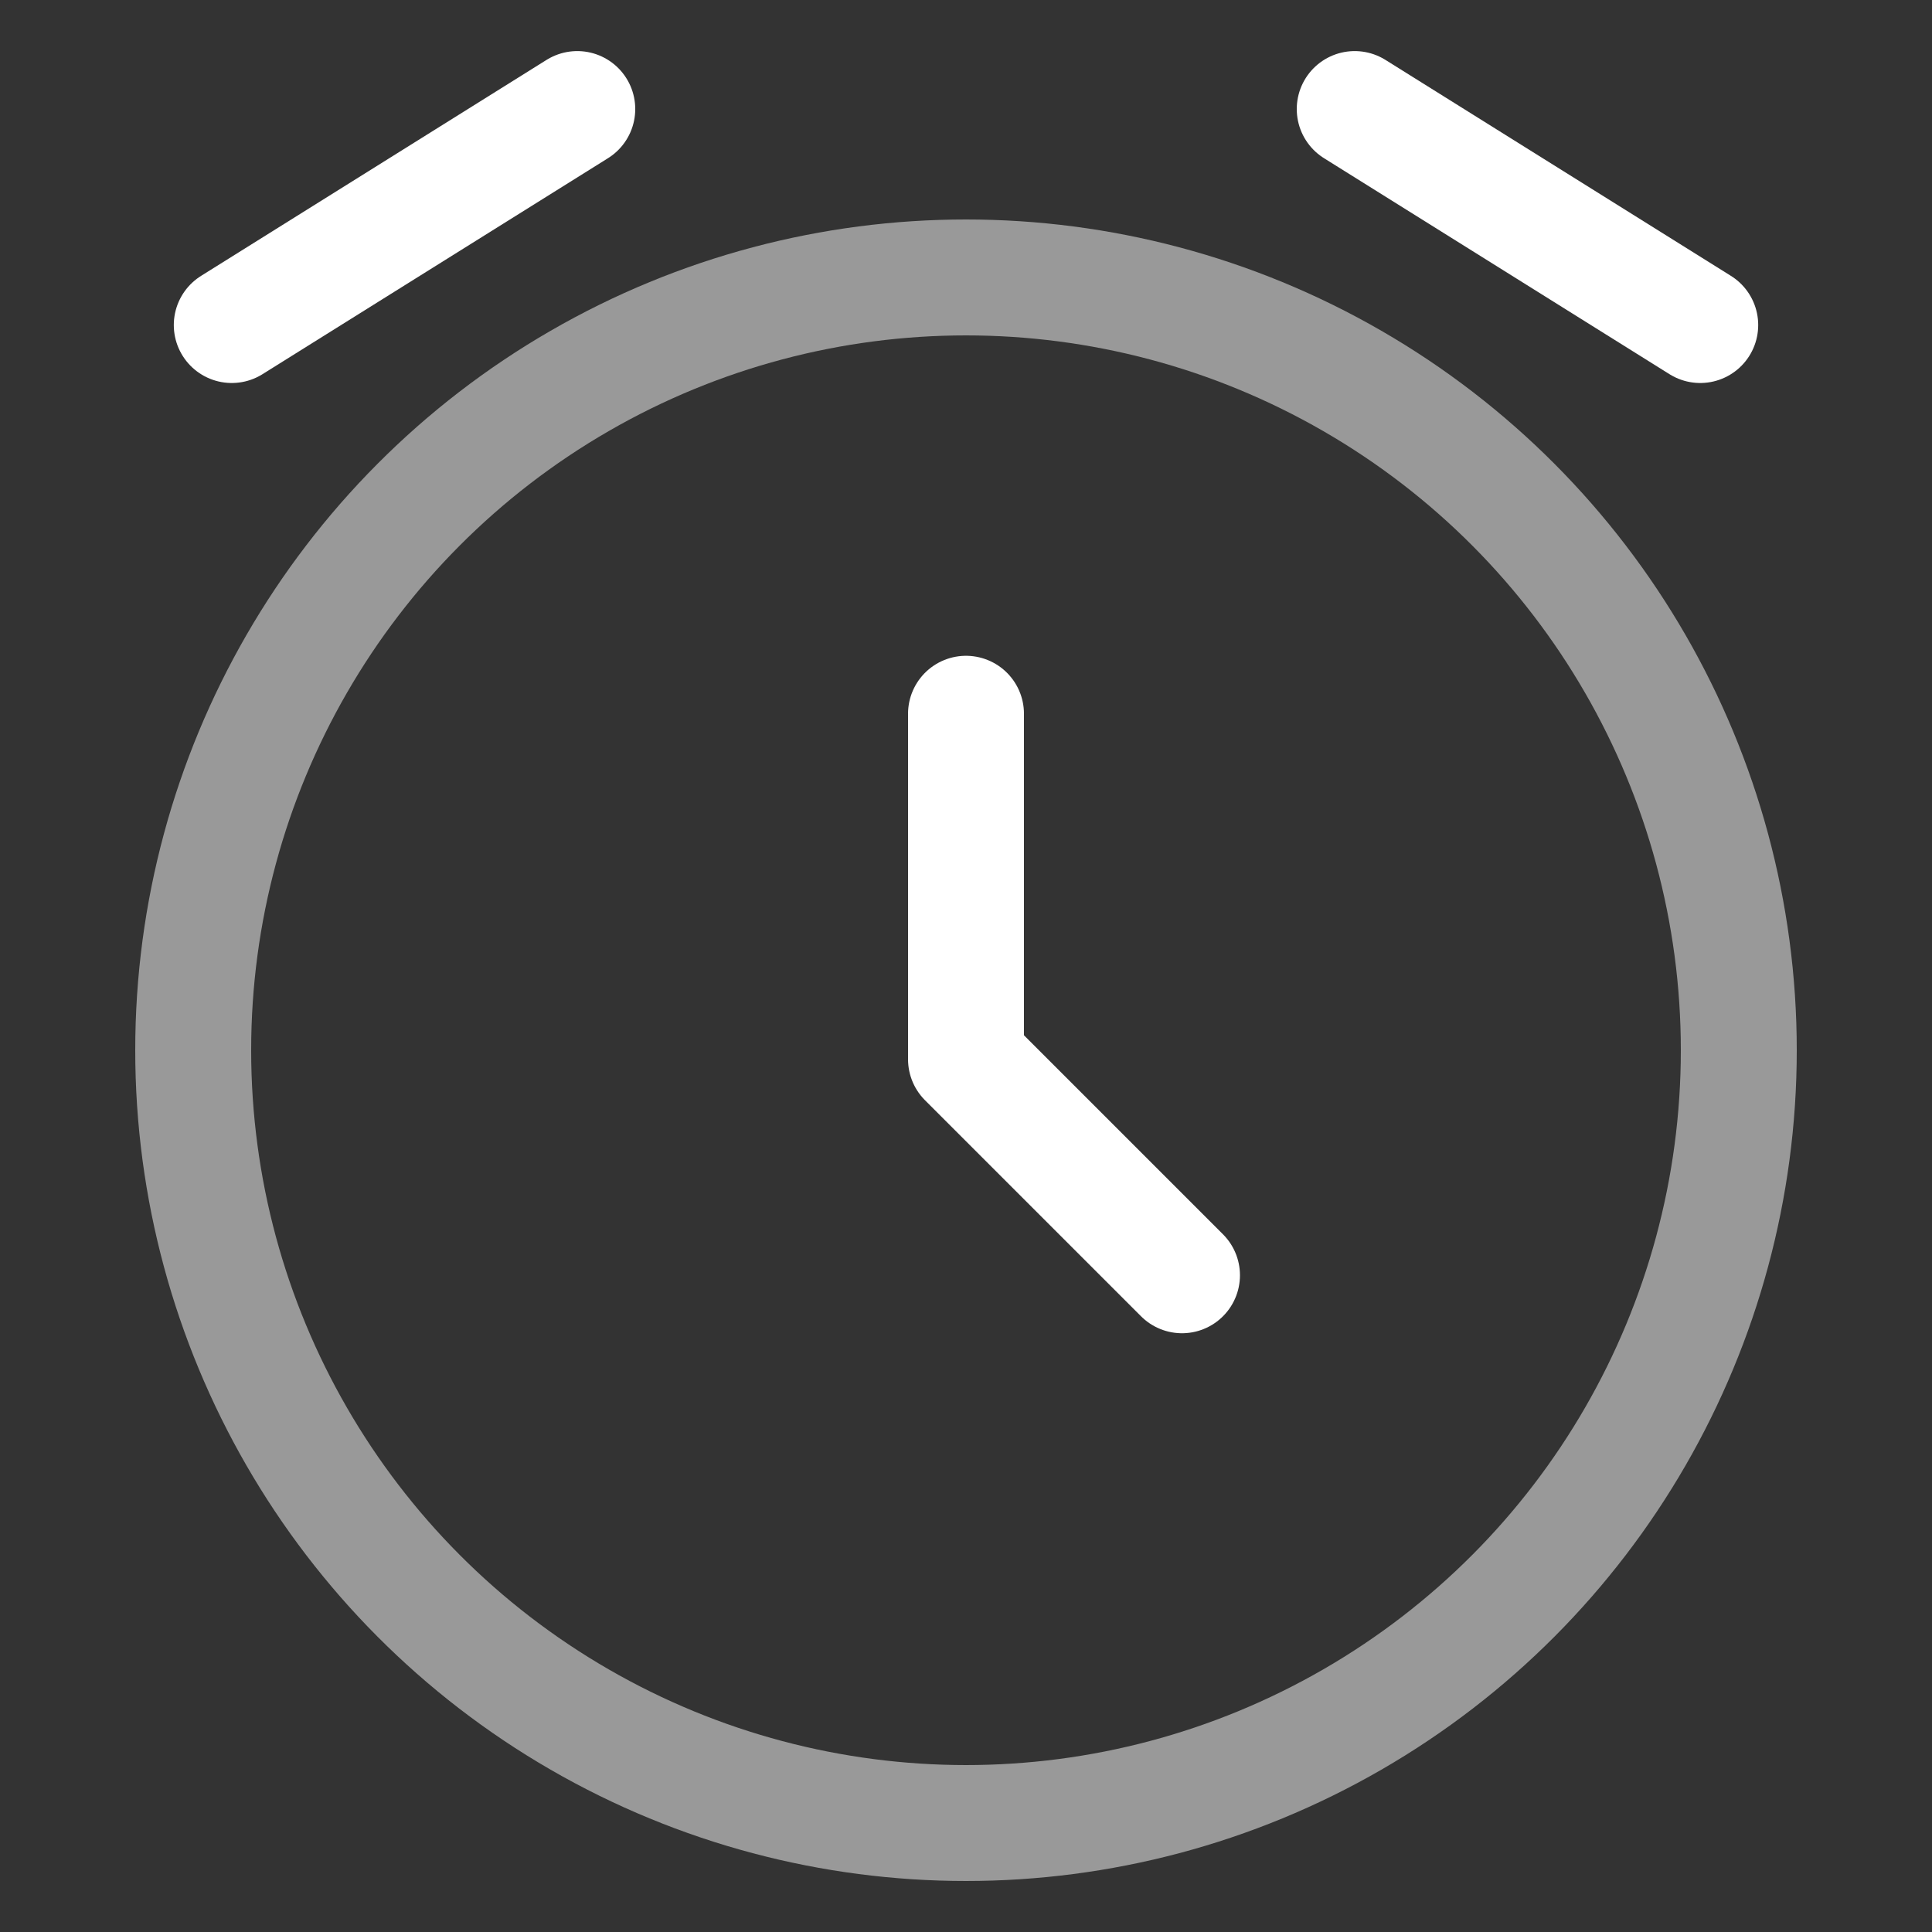
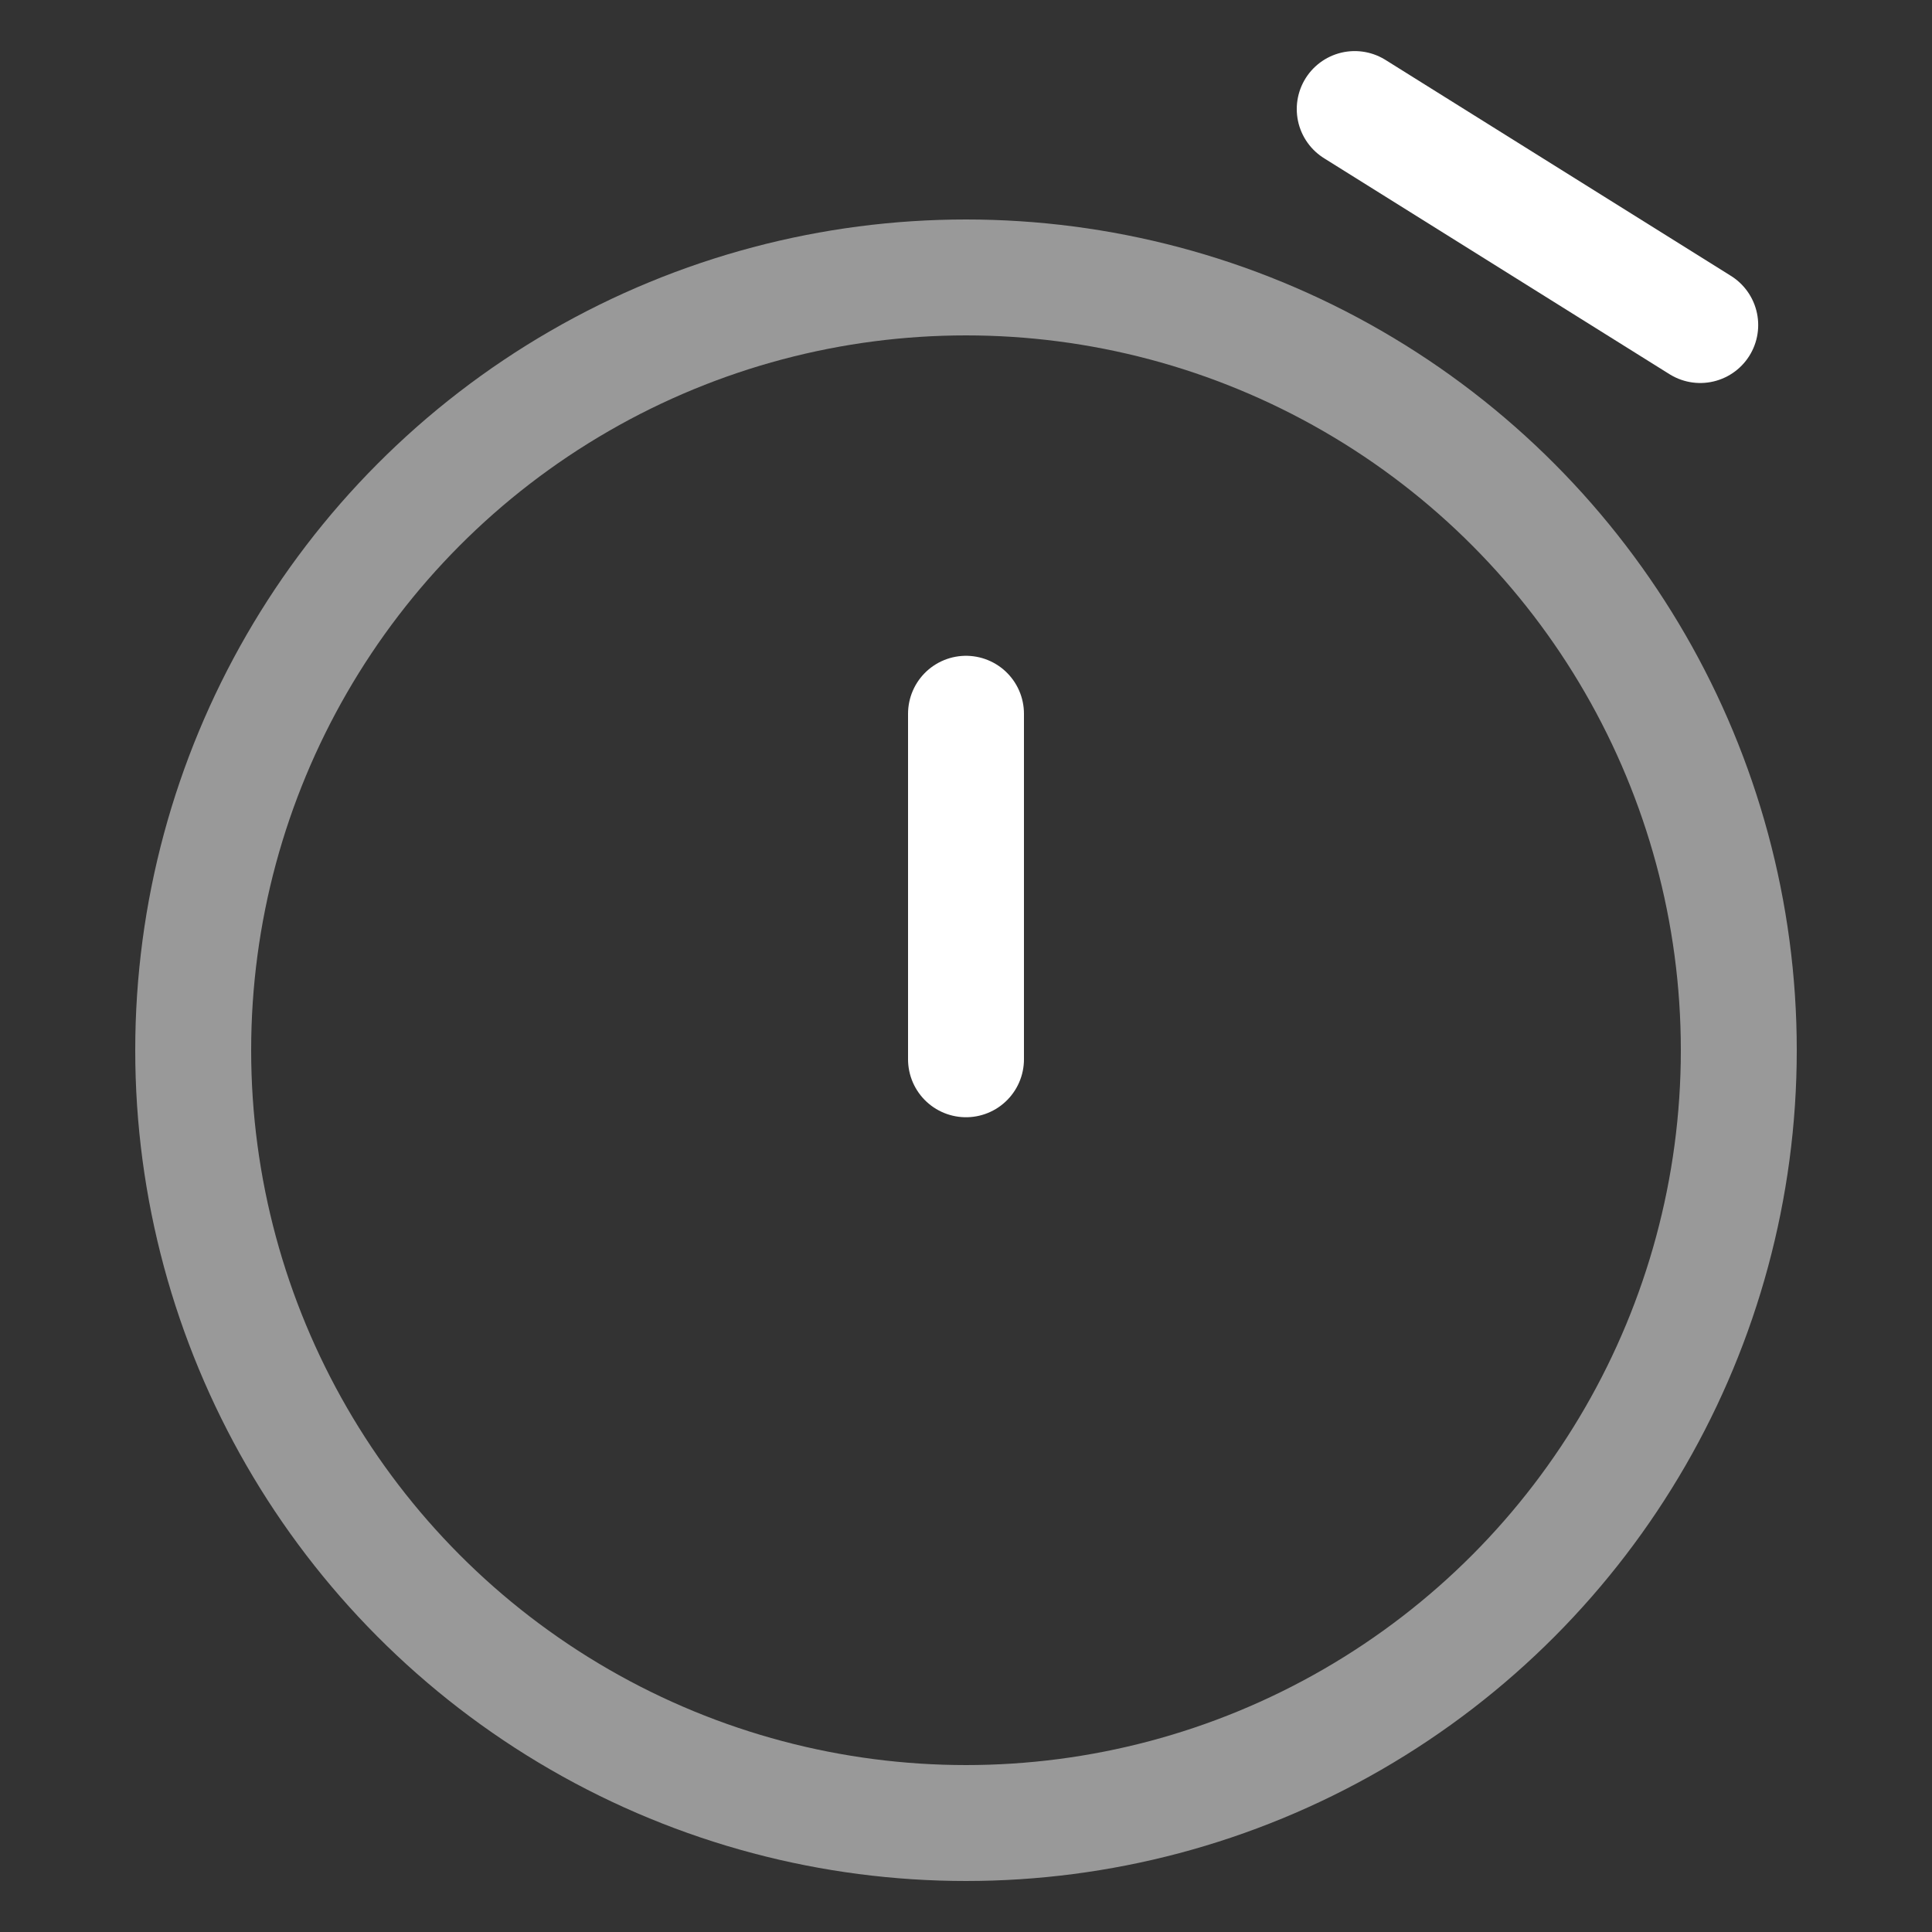
<svg xmlns="http://www.w3.org/2000/svg" width="25" height="25" viewBox="0 0 25 25">
  <rect x="0" y="0" width="25" height="25" fill="#333333" stroke="none" />
  <defs>
    <clipPath id="clip-path">
      <rect id="Rectangle_406" data-name="Rectangle 406" width="25" height="25" transform="translate(1338 4061)" fill="none" stroke="#707070" stroke-width="1" />
    </clipPath>
  </defs>
  <g id="Mask_Group_26" data-name="Mask Group 26" transform="translate(-1338 -4061)" clip-path="url(#clip-path)">
    <g id="alarm-svgrepo-com" transform="translate(1337.452 4060.411)">
      <circle id="Ellipse_32" data-name="Ellipse 32" cx="10" cy="10" r="10" transform="translate(3.048 4.179)" fill="none" stroke="#fff" stroke-width="1.5" opacity="0.5" />
-       <path id="Path_1640" data-name="Path 1640" d="M12,9v4.471l2.795,2.795" transform="translate(1.048 0.825)" fill="none" stroke="#fff" stroke-linecap="round" stroke-linejoin="round" stroke-width="1.5" />
-       <path id="Path_1641" data-name="Path 1641" d="M3.5,4.795,7.971,2" transform="translate(0.047)" fill="none" stroke="#fff" stroke-linecap="round" stroke-linejoin="round" stroke-width="1.5" />
+       <path id="Path_1640" data-name="Path 1640" d="M12,9v4.471" transform="translate(1.048 0.825)" fill="none" stroke="#fff" stroke-linecap="round" stroke-linejoin="round" stroke-width="1.5" />
      <path id="Path_1642" data-name="Path 1642" d="M20.971,4.795,16.5,2" transform="translate(1.578)" fill="none" stroke="#fff" stroke-linecap="round" stroke-linejoin="round" stroke-width="1.5" />
    </g>
  </g>
</svg>